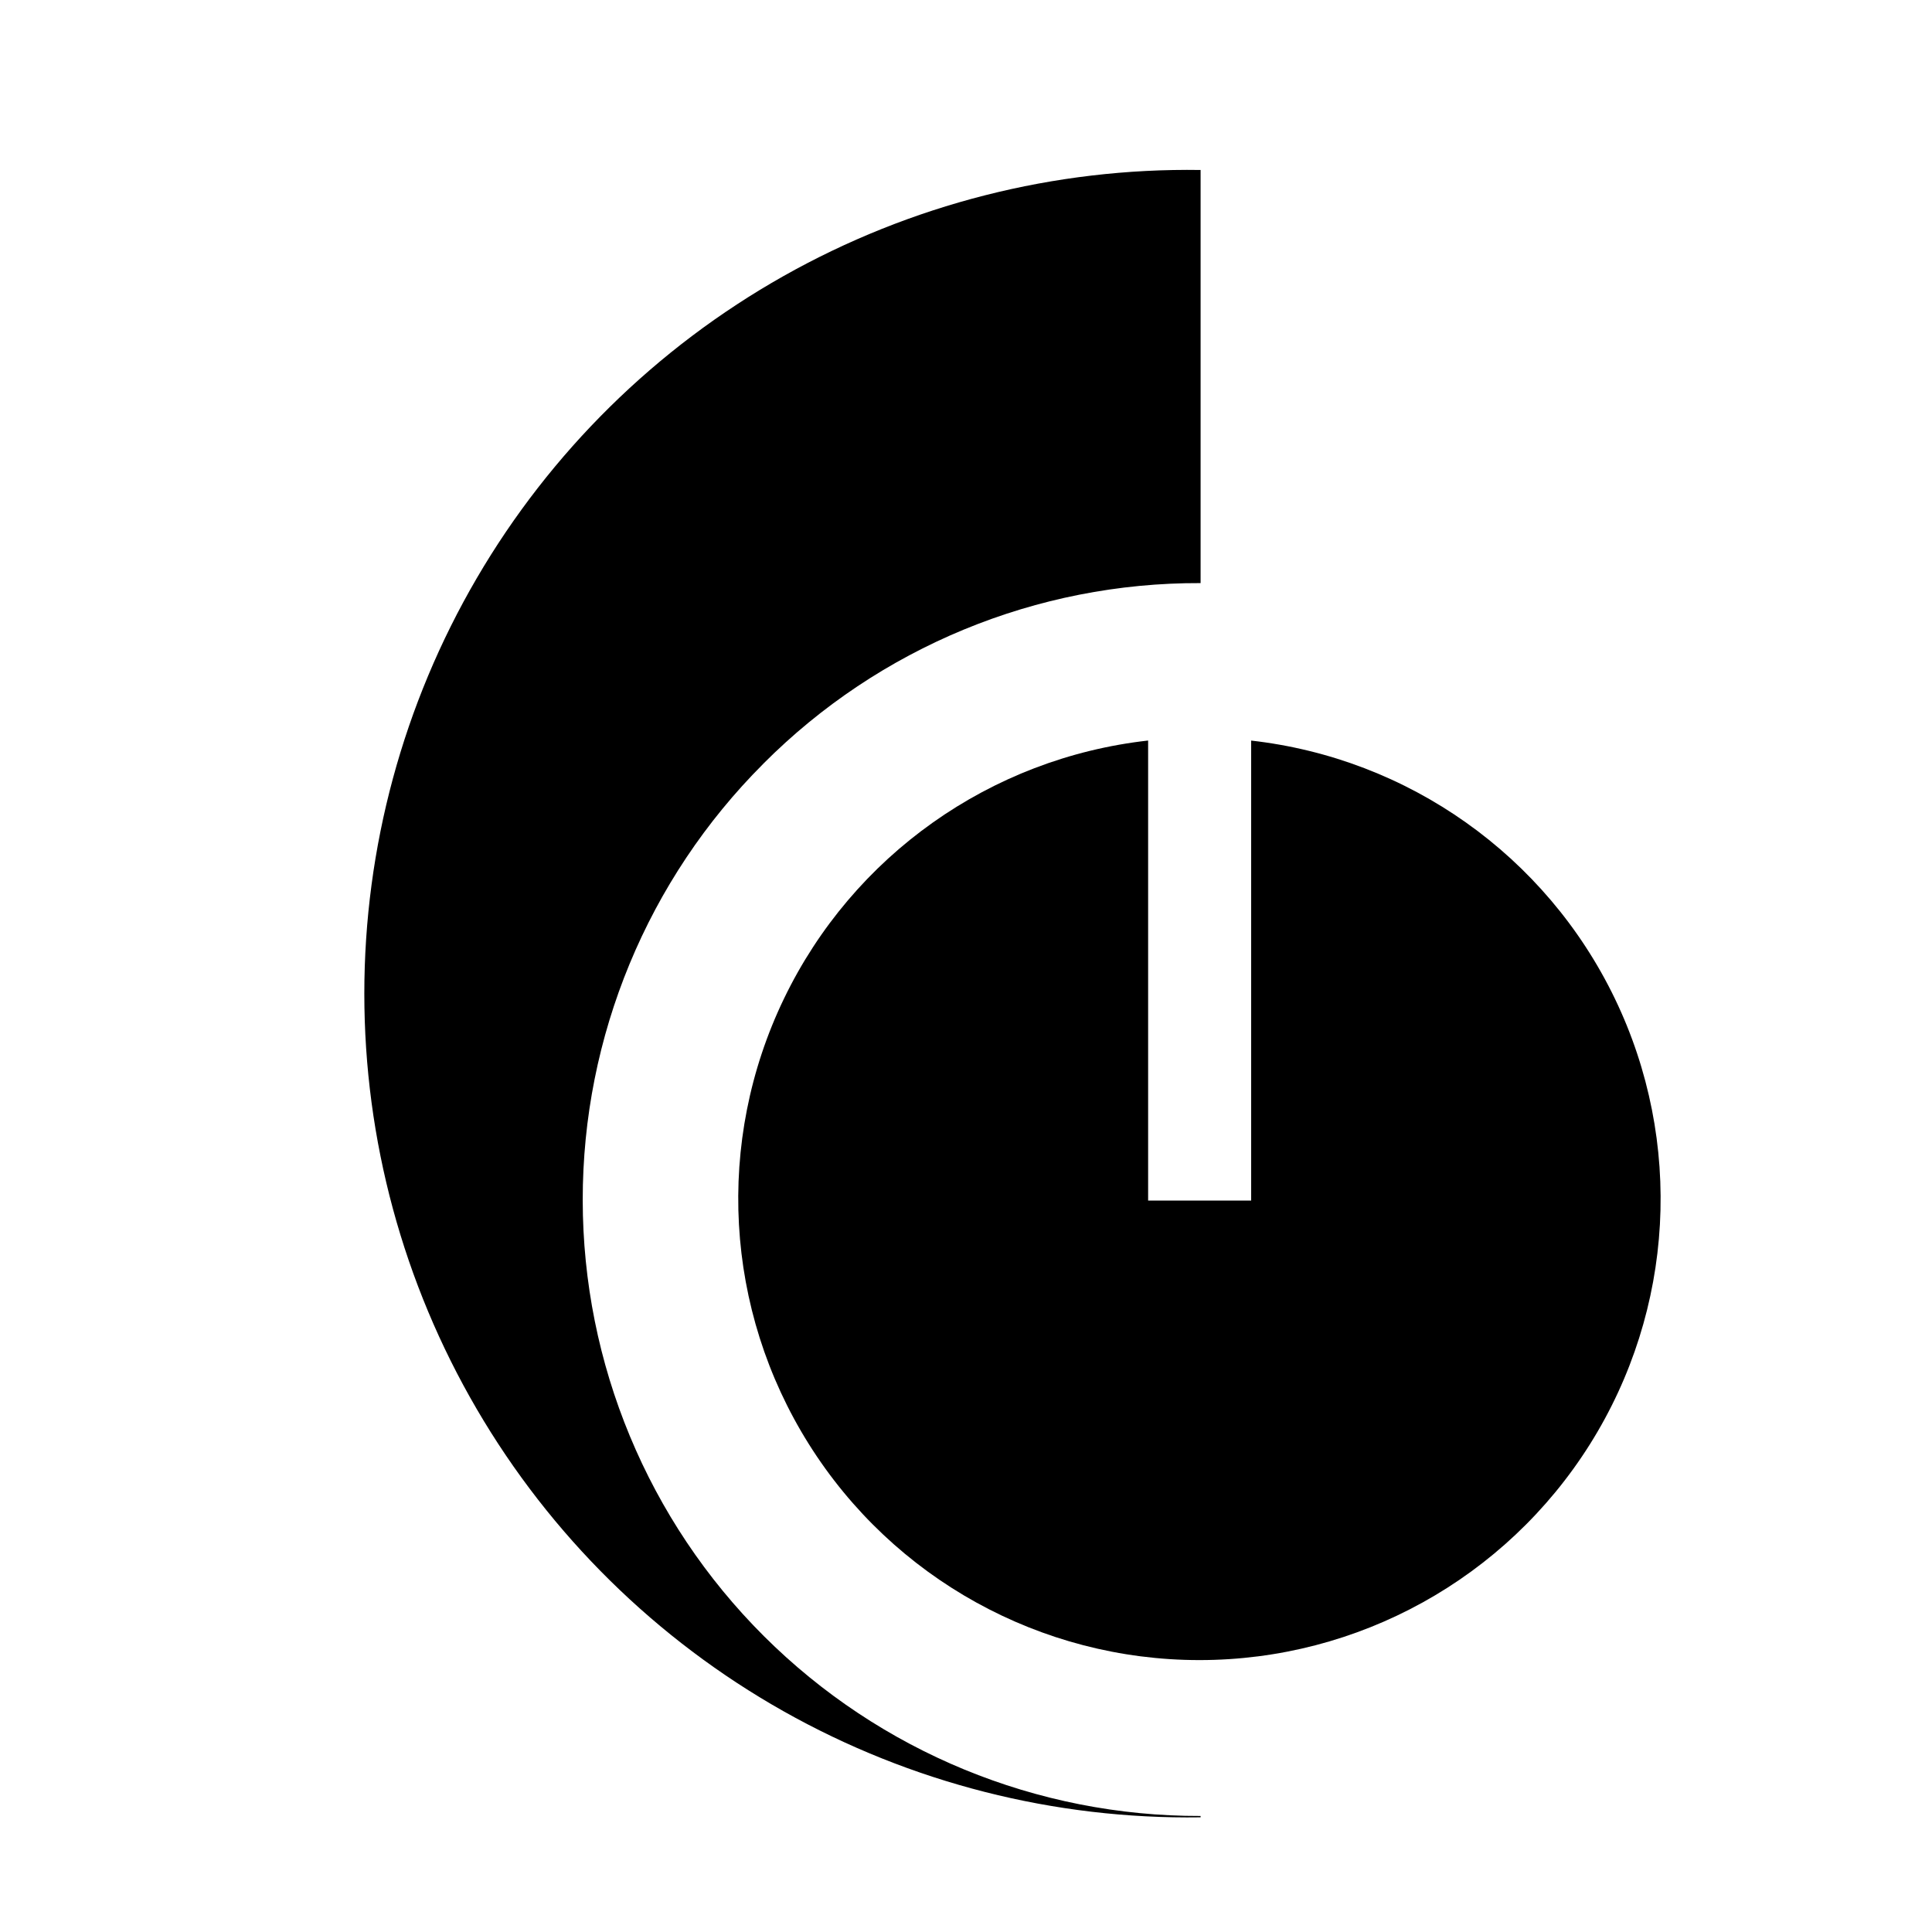
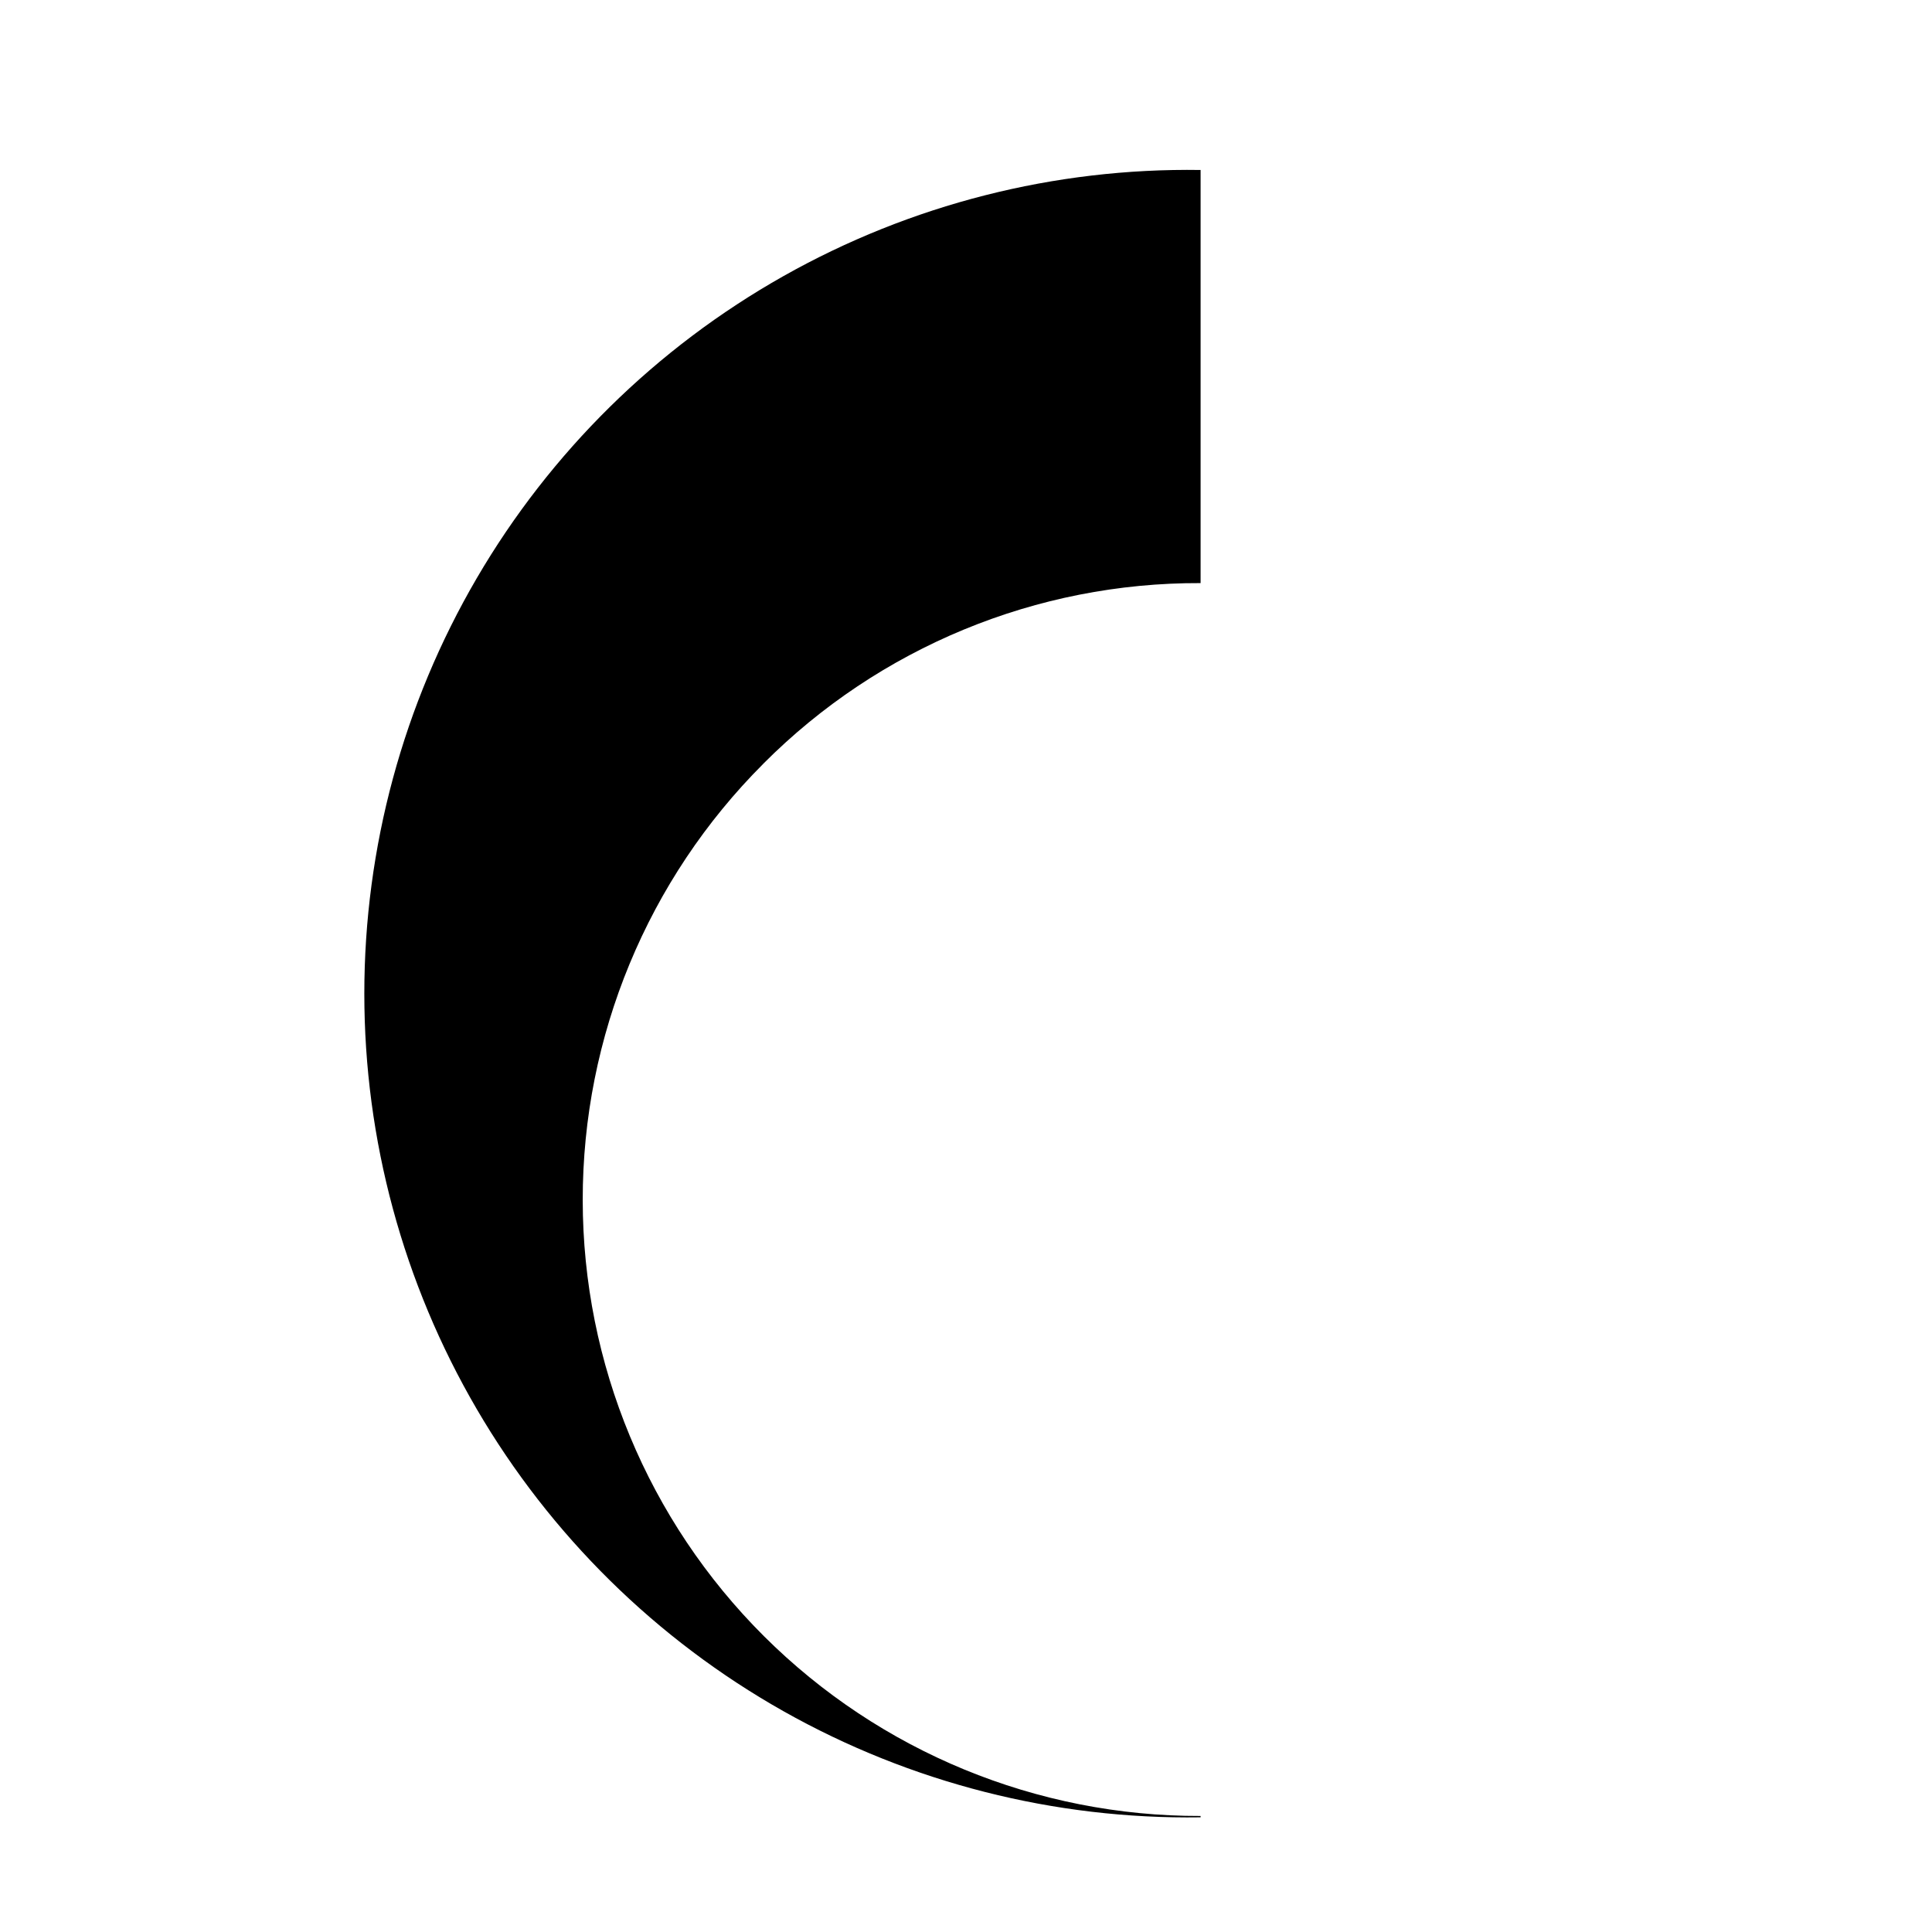
<svg xmlns="http://www.w3.org/2000/svg" fill="#000000" width="800px" height="800px" version="1.1" viewBox="144 144 512 512">
  <g>
    <path d="m346.29 346.39c30.676-30.801 72.406-48.035 115.88-47.863v-109.48c-38.691-0.59-76.84 9.117-110.55 28.125-33.703 19.008-61.75 46.629-81.266 80.043-19.52 33.414-29.805 71.41-29.805 110.11s10.285 76.695 29.805 110.11c19.516 33.414 47.562 61.039 81.266 80.047 33.707 19.004 71.855 28.711 110.55 28.125v-0.355c-43.371 0.109-85.004-17.035-115.72-47.652-30.719-30.621-47.996-72.199-48.023-115.57-0.031-43.371 17.191-84.973 47.867-115.63z" />
-     <path d="m475.57 340.25v121.92h-27.305v-121.92h-0.004c-41.785 4.68-78.23 30.512-96.492 68.387s-15.77 82.477 6.594 118.08c22.359 35.609 61.457 57.223 103.5 57.223 42.047 0 81.141-21.613 103.5-57.223 22.363-35.605 24.852-80.207 6.59-118.08-18.258-37.875-54.707-63.707-96.492-68.387z" />
  </g>
</svg>